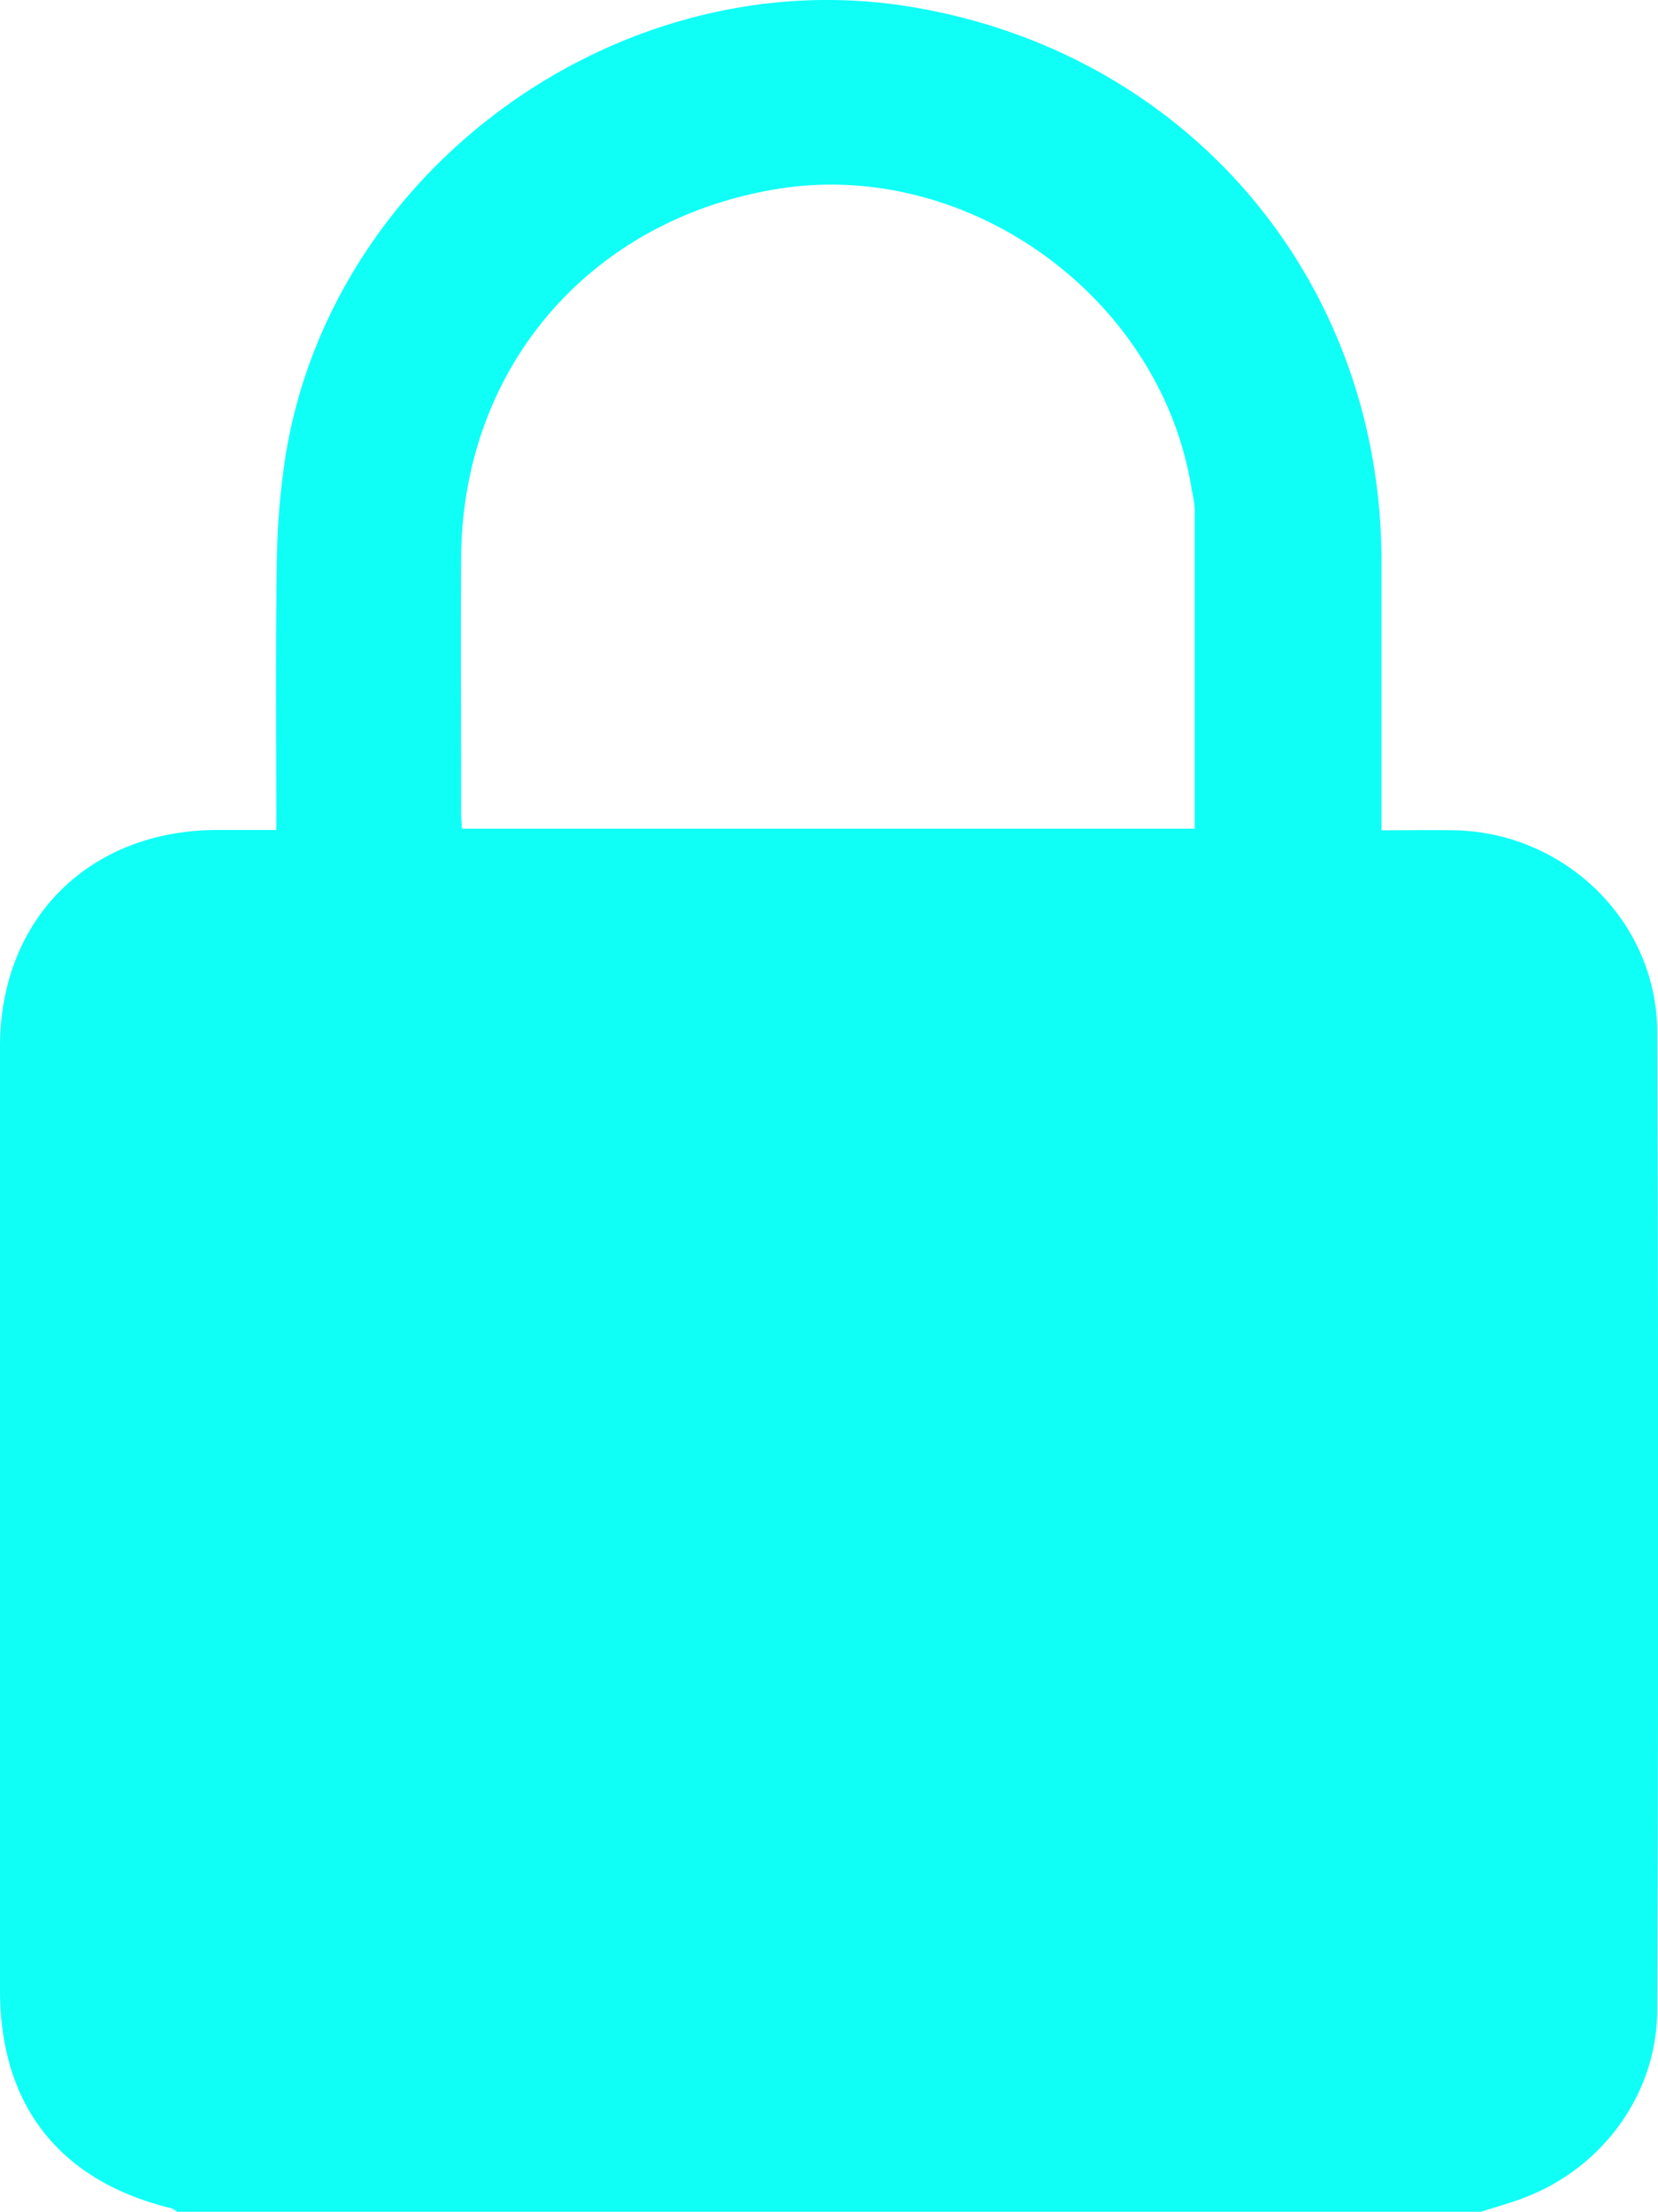
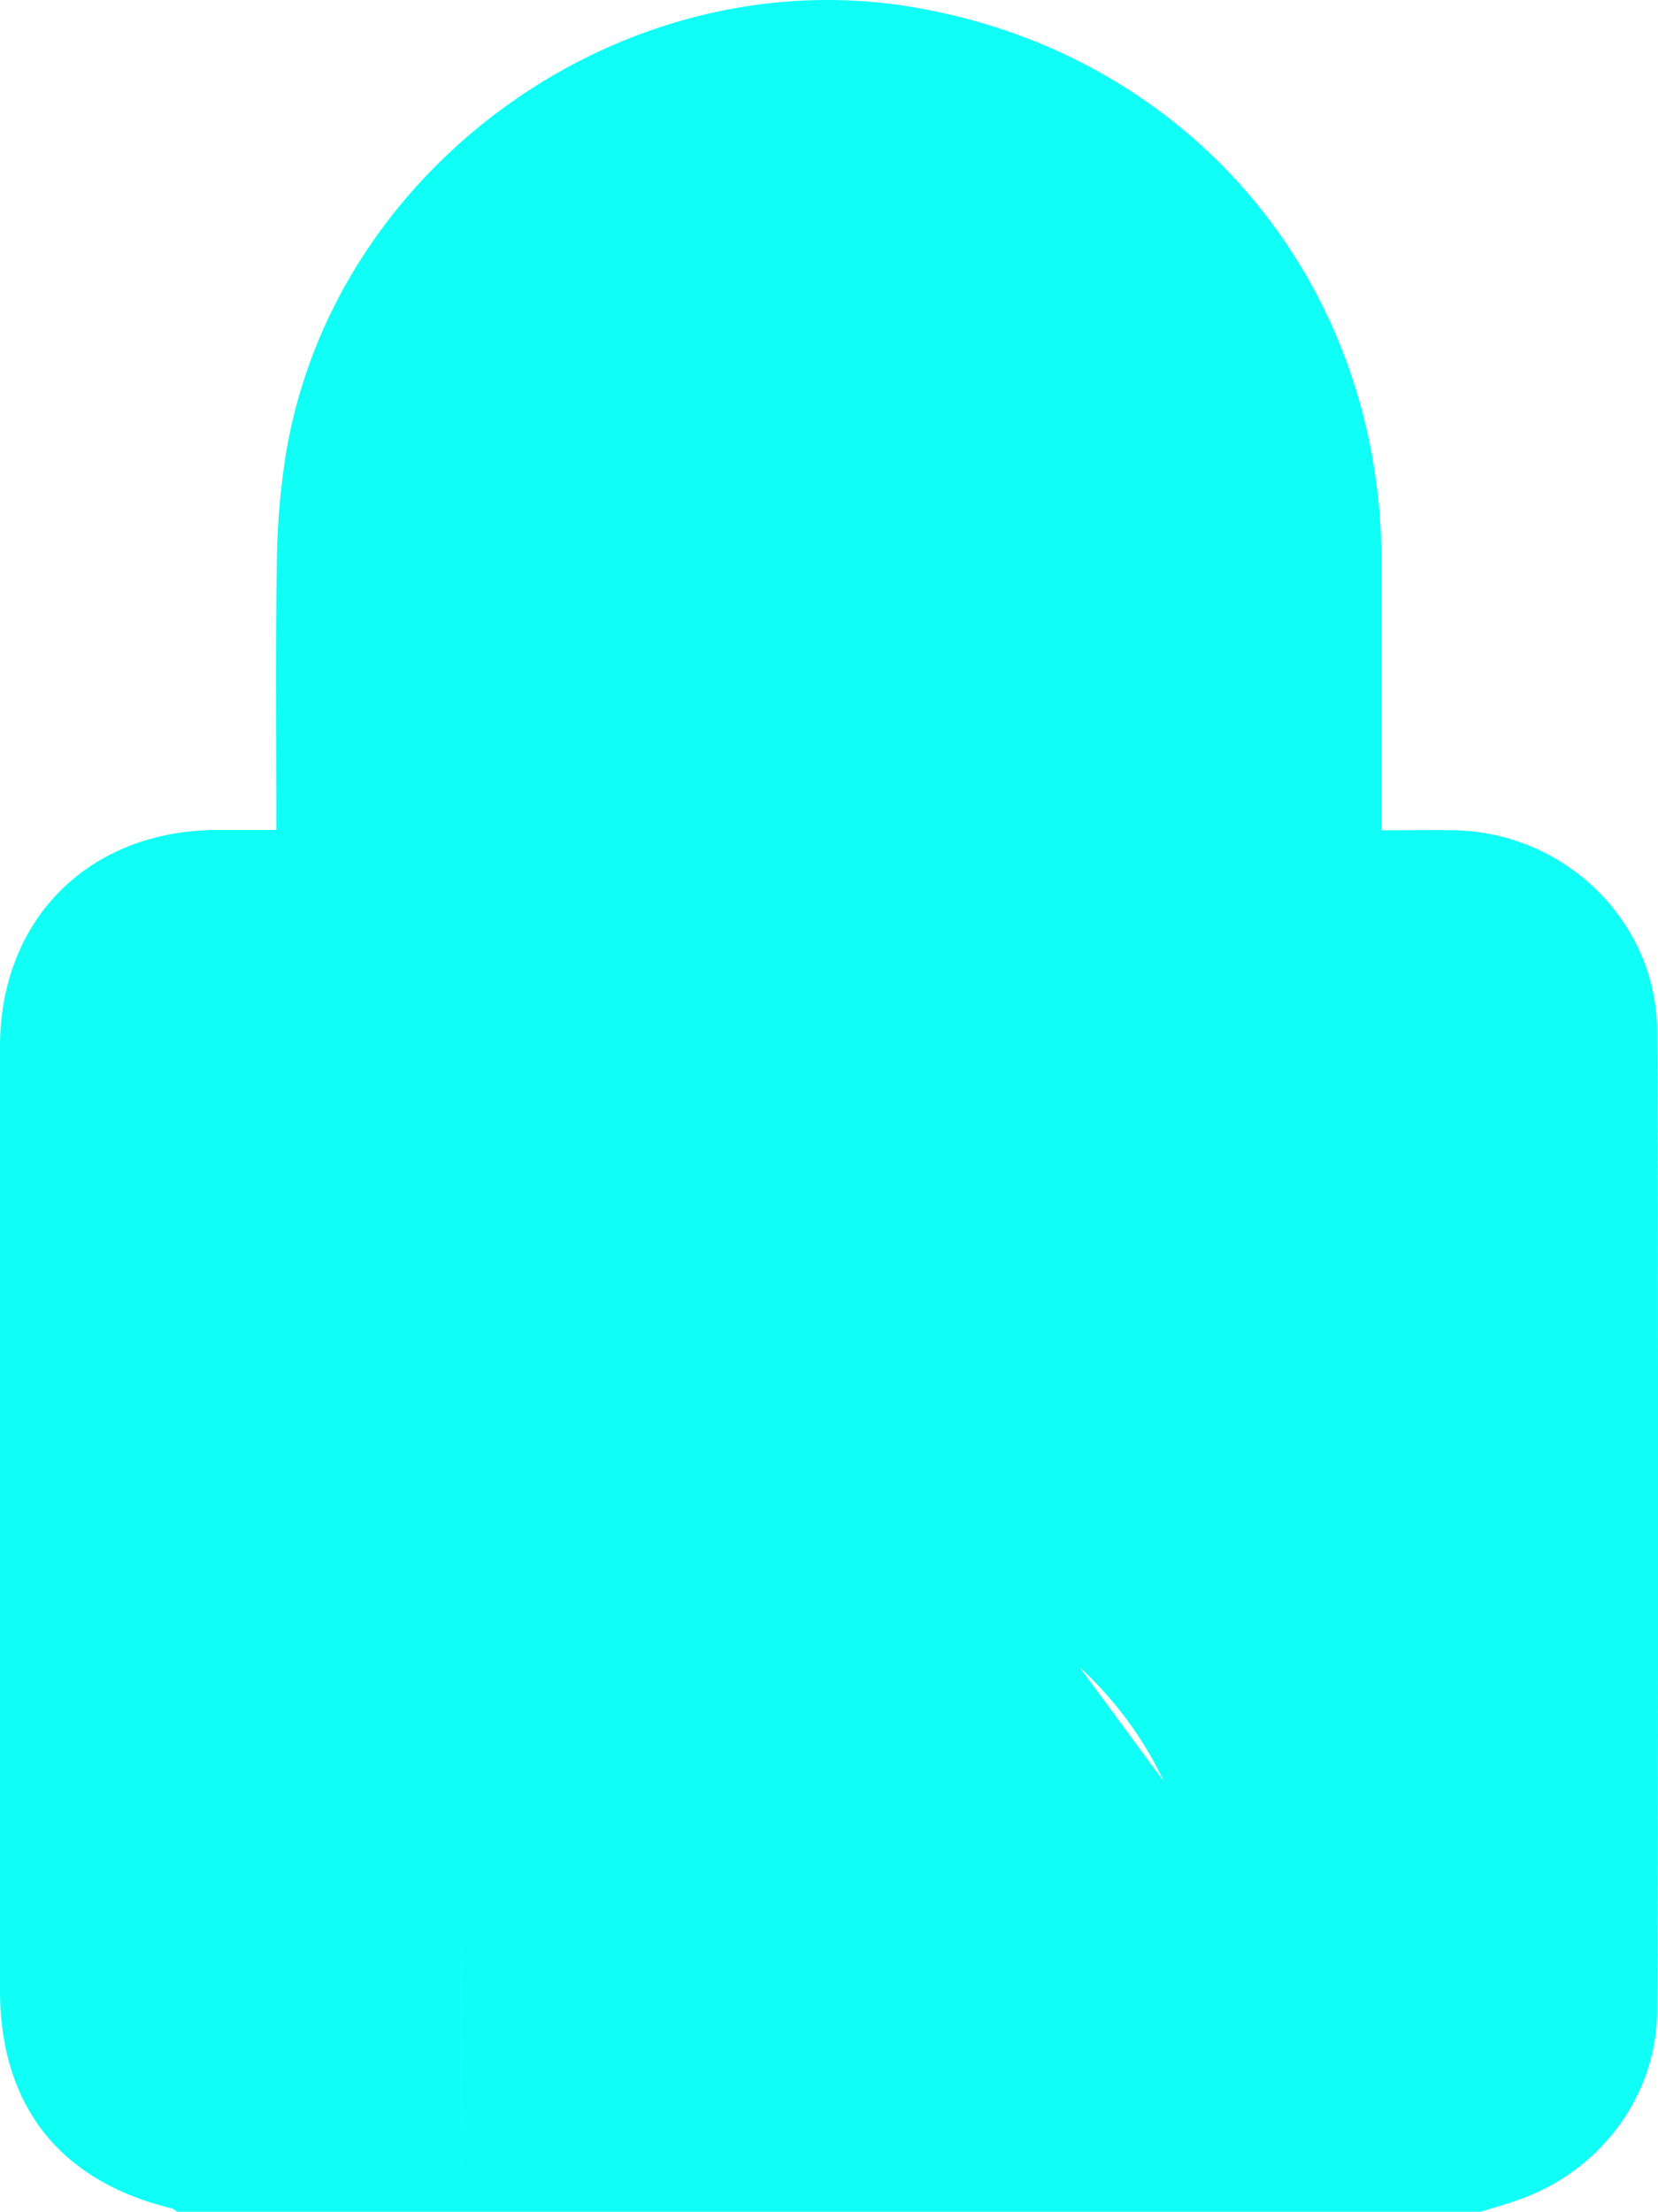
<svg xmlns="http://www.w3.org/2000/svg" id="Слой_1" data-name="Слой 1" viewBox="0 0 383.44 511.3">
  <defs>
    <style>.cls-1{fill:#0ffff7;}</style>
  </defs>
-   <path class="cls-1" d="M342.46,511.3H40.94a4.65,4.65,0,0,0-1.2-.78C13.81,504.26,0,486.75,0,460.06Q0,351,0,242c0-29.58,20.61-50.07,50.26-50.13H63.9c0-20.71-.19-40.81.1-60.9a175.64,175.64,0,0,1,2-25.31C76.61,38.83,143.52-9.33,210.35,1.53c64.15,10.43,109,63,109.14,128q0,28.44,0,56.88v5.54c6.19,0,11.66-.11,17.13,0,25.46.62,46.55,21.16,46.64,46.59q.4,113,0,226c0,19.71-12.92,37.05-31.47,43.78C348.74,509.44,345.58,510.32,342.46,511.3ZM106.82,191.58H276.29c0-24.87,0-49.44,0-74a29.52,29.52,0,0,0-.69-4.43c-7-44.4-51.81-76.77-96.07-69.43-43.35,7.19-72.67,41.49-72.89,85.36-.1,19.29,0,38.58,0,57.87C106.6,188.4,106.73,189.87,106.82,191.58Z" />
+   <path class="cls-1" d="M342.46,511.3H40.94a4.65,4.65,0,0,0-1.2-.78C13.81,504.26,0,486.75,0,460.06Q0,351,0,242c0-29.58,20.61-50.07,50.26-50.13H63.9c0-20.71-.19-40.81.1-60.9a175.64,175.64,0,0,1,2-25.31C76.61,38.83,143.52-9.33,210.35,1.53c64.15,10.43,109,63,109.14,128q0,28.44,0,56.88v5.54c6.19,0,11.66-.11,17.13,0,25.46.62,46.55,21.16,46.64,46.59q.4,113,0,226c0,19.71-12.92,37.05-31.47,43.78C348.74,509.44,345.58,510.32,342.46,511.3ZH276.29c0-24.87,0-49.44,0-74a29.52,29.52,0,0,0-.69-4.43c-7-44.4-51.81-76.77-96.07-69.43-43.35,7.19-72.67,41.49-72.89,85.36-.1,19.29,0,38.58,0,57.87C106.6,188.4,106.73,189.87,106.82,191.58Z" />
</svg>